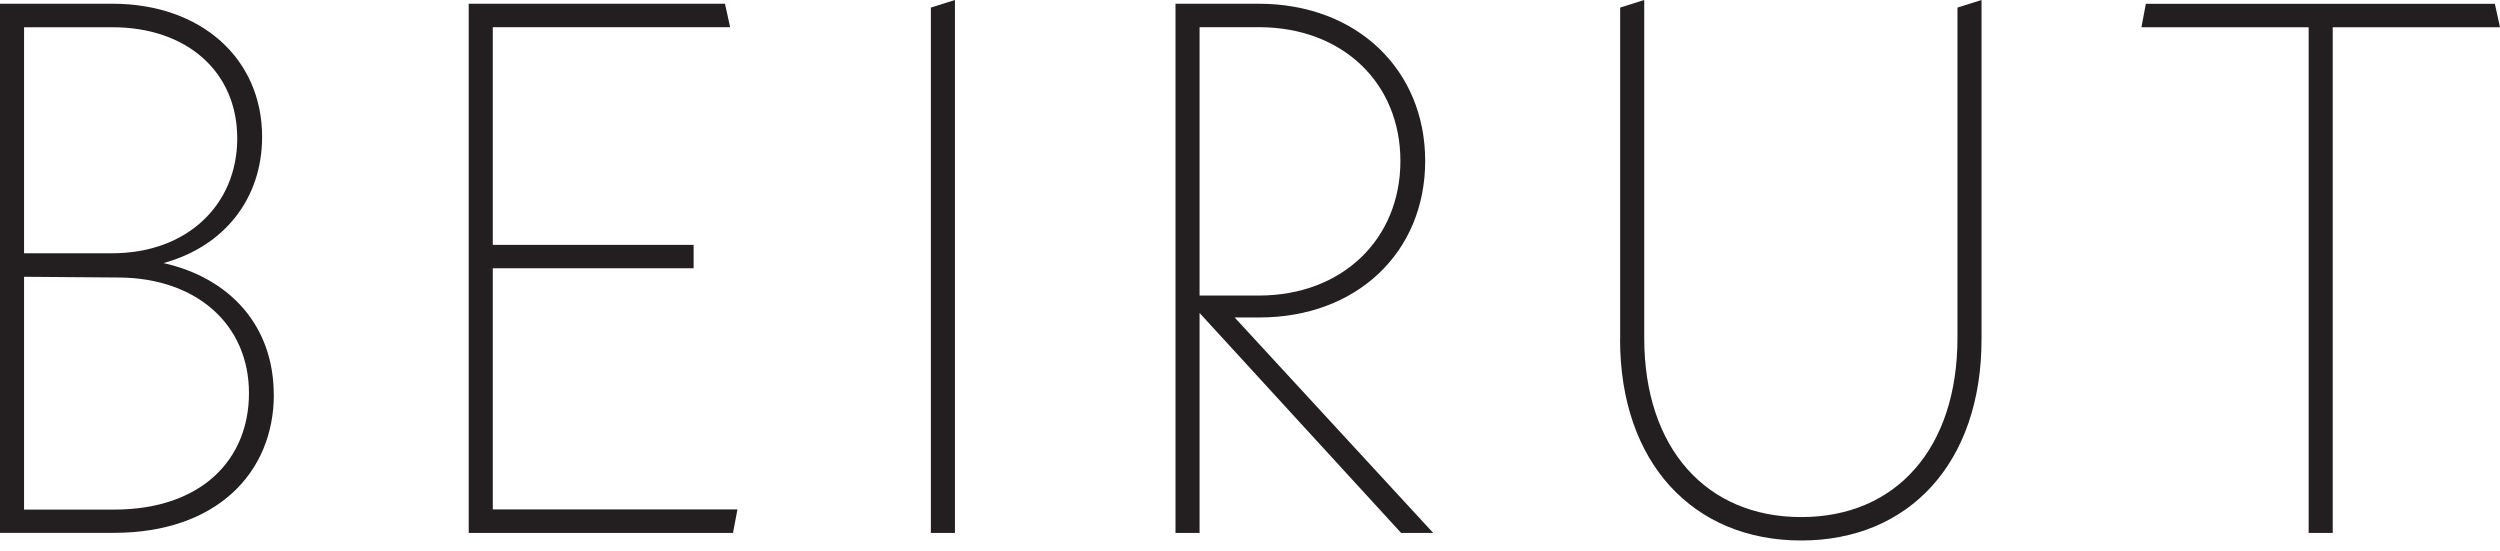
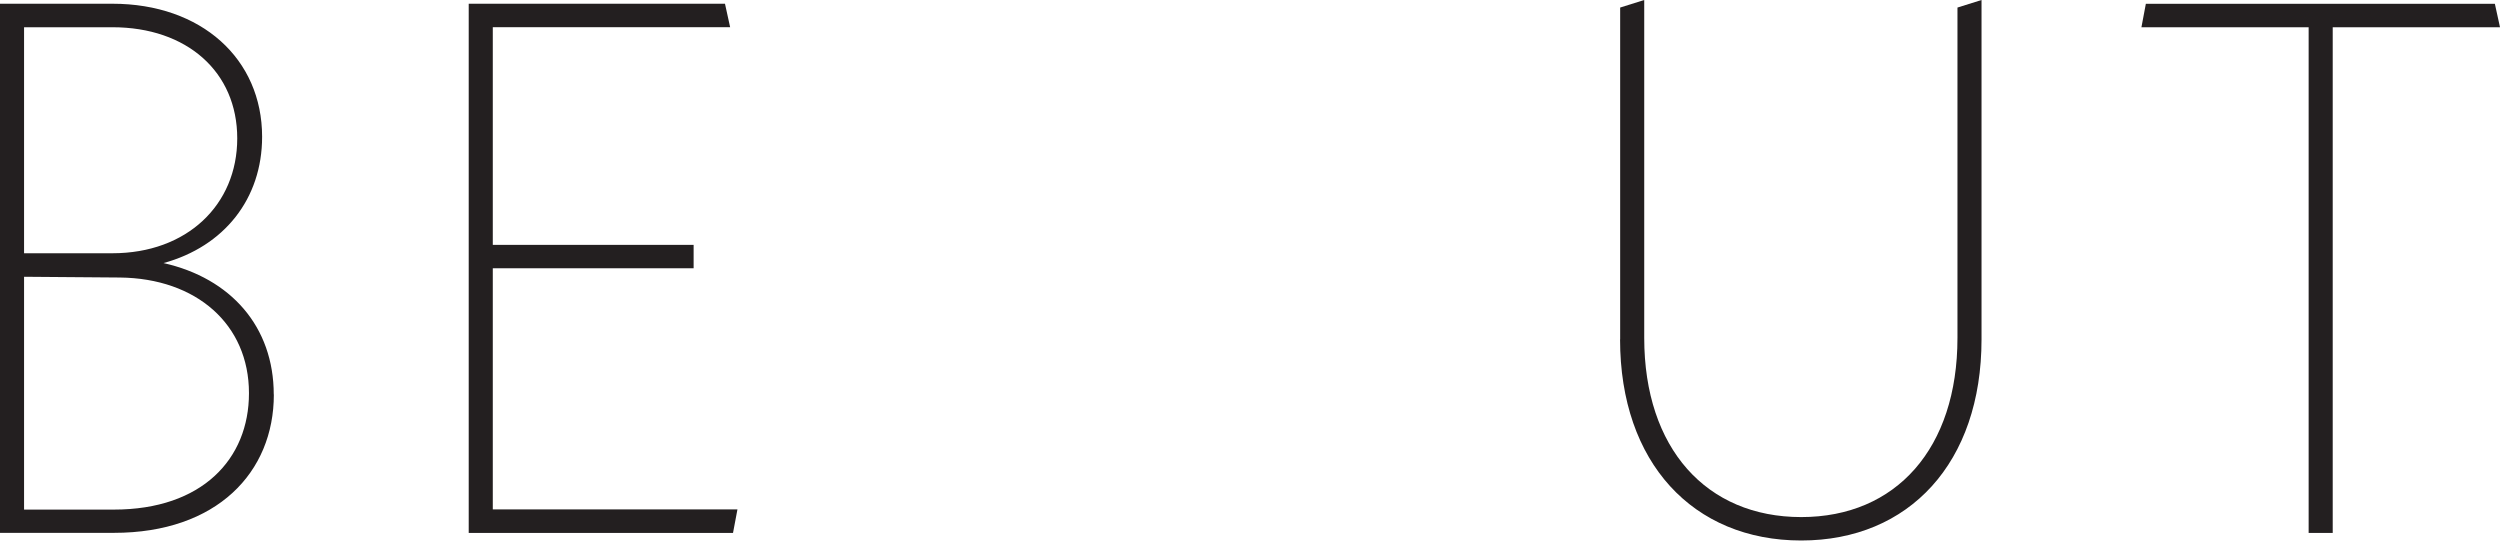
<svg xmlns="http://www.w3.org/2000/svg" width="136" height="30" viewBox="0 0 136 30" fill="none">
  <path d="M14.897 21.464C14.897 25.698 11.798 28.987 6.198 28.987H0V0.203H6.115C10.96 0.203 14.259 3.204 14.259 7.442C14.259 10.813 12.195 13.407 8.895 14.311C12.549 15.133 14.892 17.763 14.892 21.464H14.897ZM1.309 1.482V13.777H6.115C10.165 13.777 12.906 11.148 12.906 7.528C12.906 3.909 10.17 1.482 6.115 1.482H1.309ZM13.544 21.387C13.544 17.645 10.685 15.138 6.512 15.097L1.309 15.056V27.722H6.194C10.999 27.722 13.544 24.966 13.544 21.392V21.387Z" fill="#231F20" />
  <path d="M40.116 27.718L39.876 28.992H25.498V0.203H39.439L39.719 1.478H26.808V13.321H37.733V14.595H26.808V27.713H40.116V27.718Z" fill="#231F20" />
-   <path d="M50.639 0.411L51.949 0V28.992H50.639V0.411Z" fill="#231F20" />
-   <path d="M76.221 28.992L65.257 17.026V28.992H63.947V0.203H68.474C73.798 0.203 77.53 3.782 77.53 8.757C77.53 13.732 73.798 17.27 68.513 17.27H67.164L77.967 28.992H76.221ZM65.257 16.078H68.474C73.043 16.078 76.182 12.991 76.182 8.757C76.182 4.523 73.043 1.478 68.474 1.478H65.257V16.078Z" fill="#231F20" />
  <path d="M88.137 18.463V0.411L89.446 0V18.382C89.446 24.387 92.824 28.129 97.988 28.129C103.151 28.129 106.486 24.387 106.486 18.382V0.411L107.795 0V18.463C107.795 25.165 103.863 29.403 97.984 29.403C92.104 29.403 88.132 25.169 88.132 18.463H88.137Z" fill="#231F20" />
  <path d="M126.9 1.482V28.992H125.59V1.482H116.494L116.734 0.208H135.721L136 1.482H126.904H126.9Z" fill="#231F20" />
</svg>